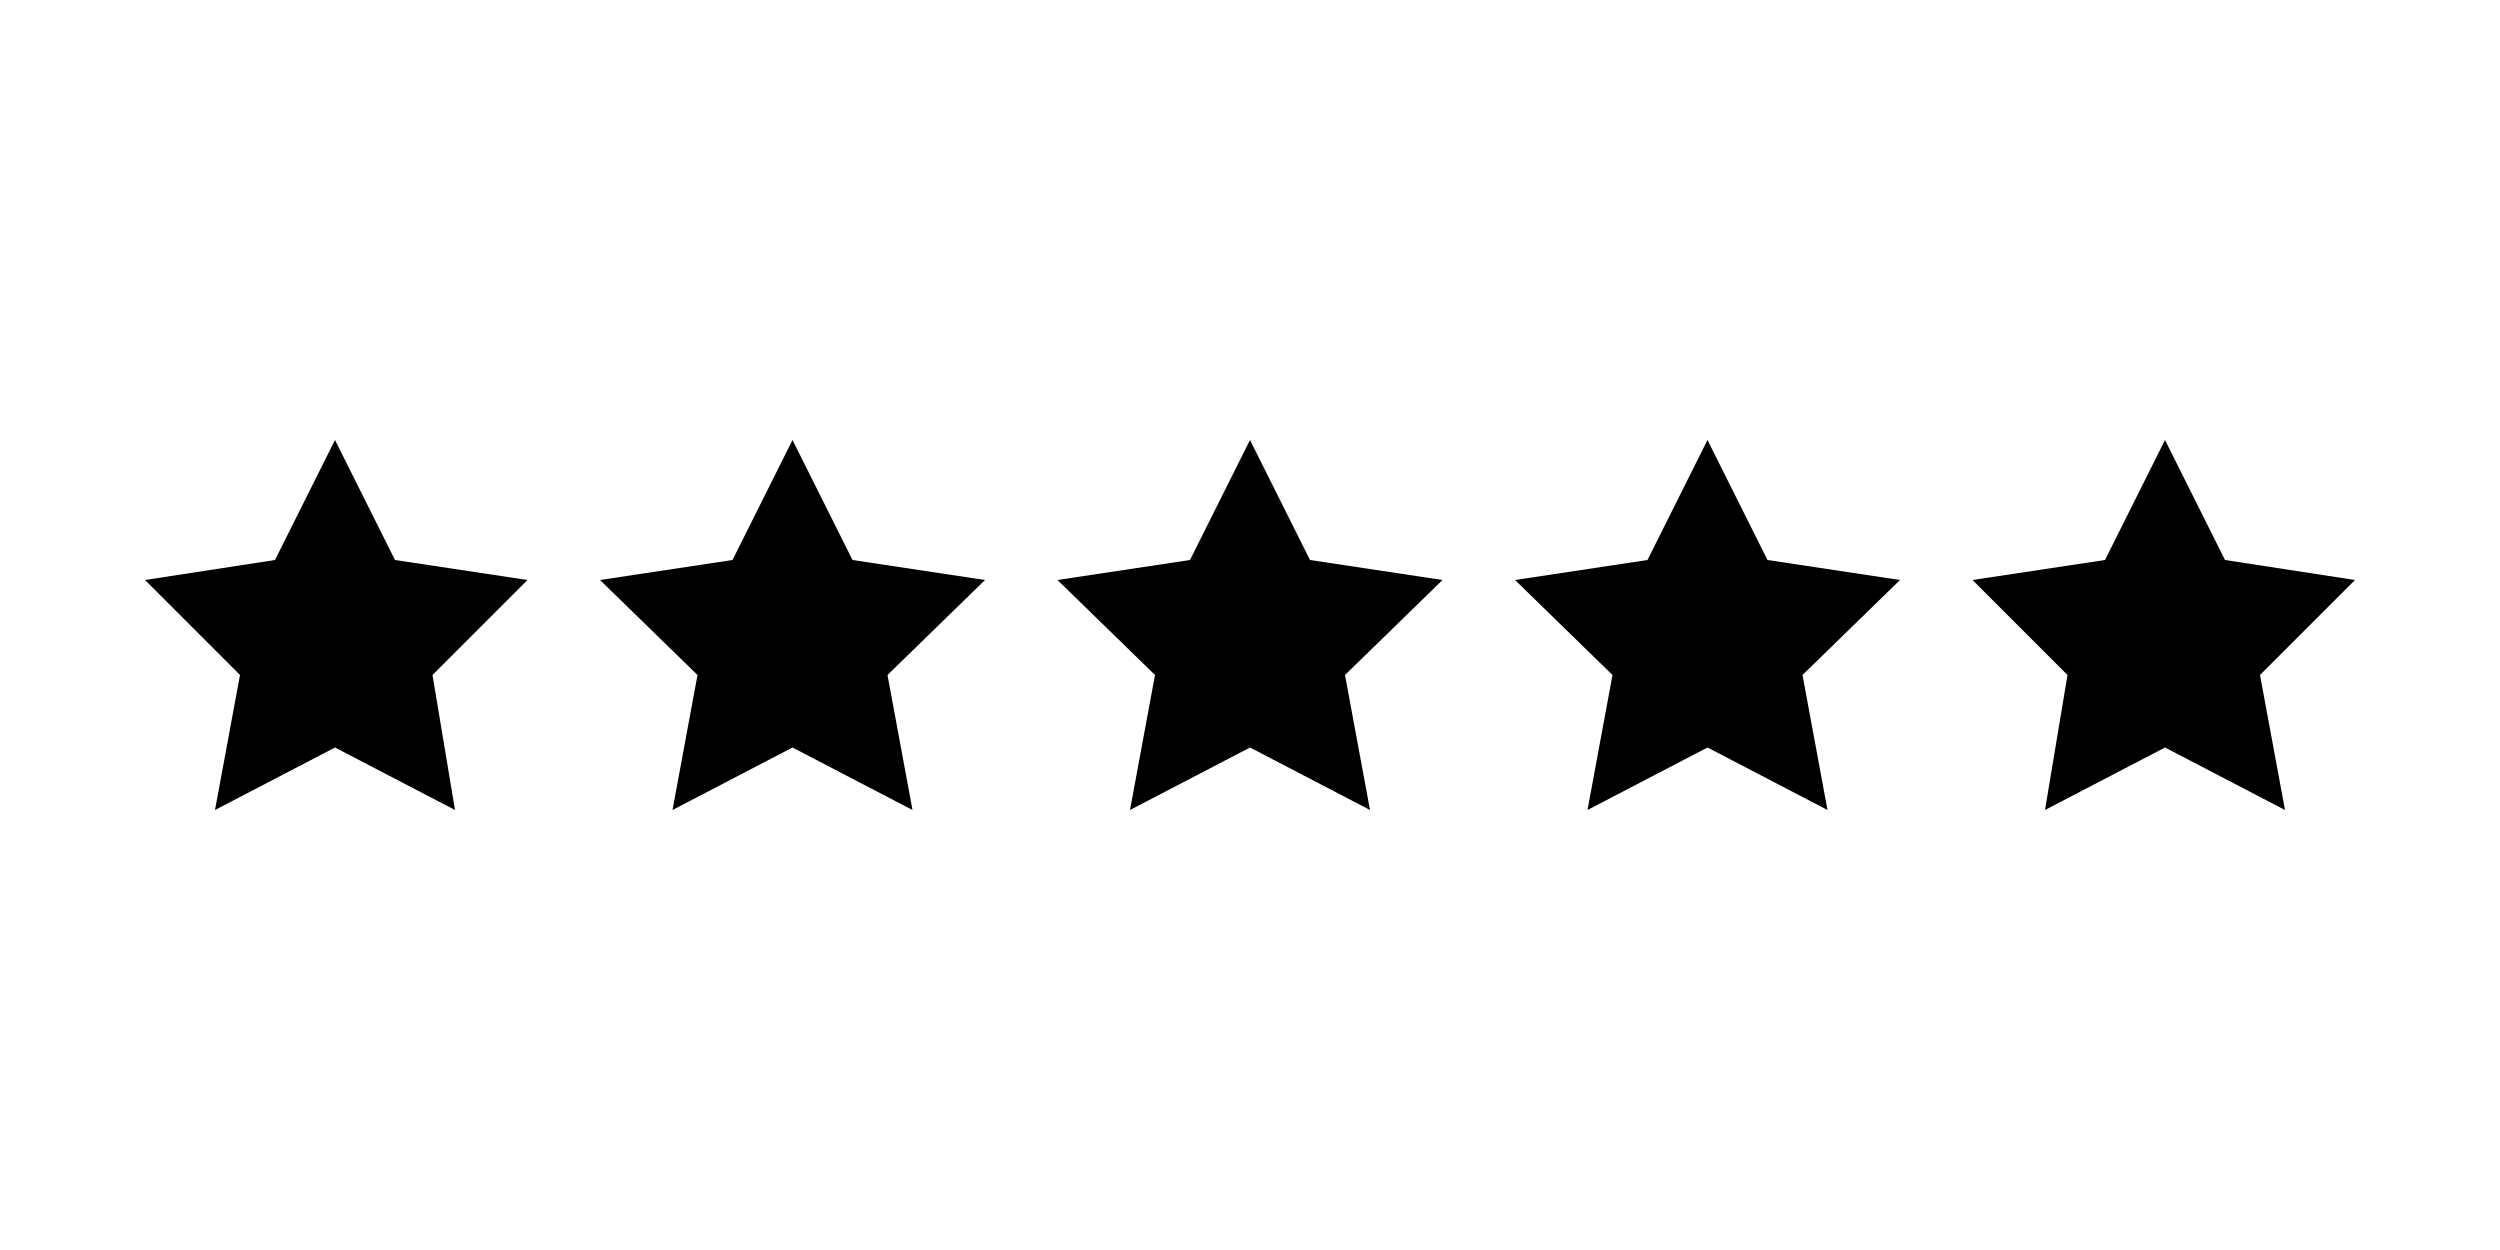
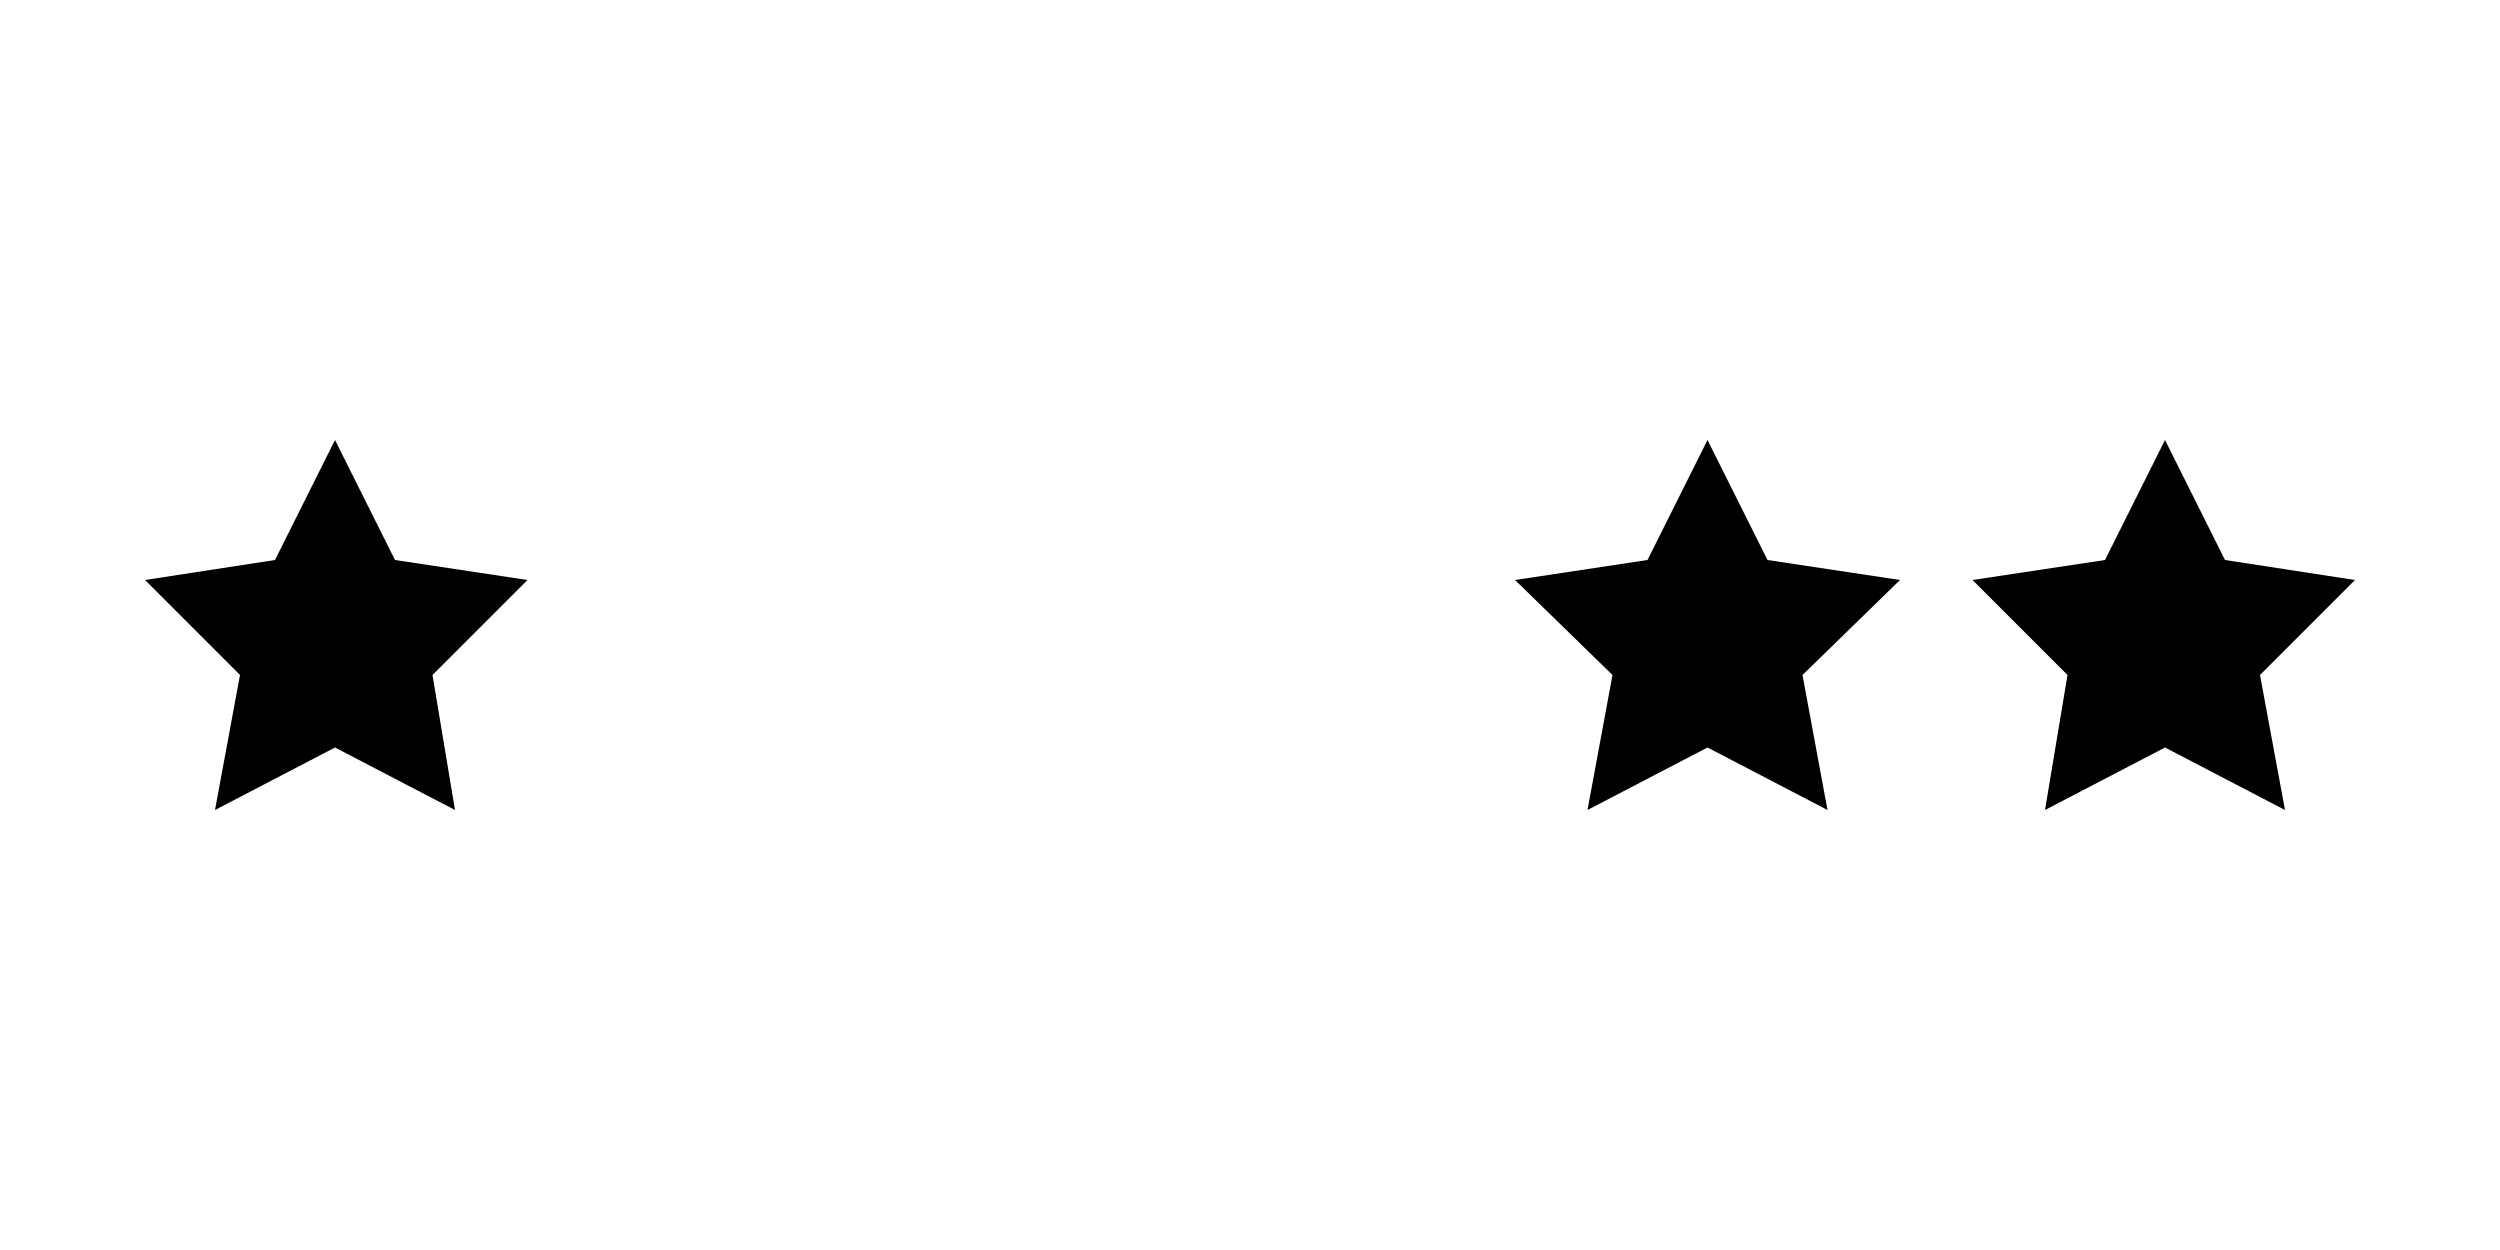
<svg xmlns="http://www.w3.org/2000/svg" id="Layer_1" x="0px" y="0px" viewBox="0 0 100 50" style="enable-background:new 0 0 100 50;" xml:space="preserve">
  <polygon points="15.8,22.4 13.4,17.6 11,22.4 5.8,23.2 9.6,27 8.6,32.4 13.4,29.9 18.2,32.4 17.3,27 21.1,23.2 " />
-   <polygon points="34.1,22.4 31.7,17.6 29.3,22.4 24,23.2 27.9,27 26.9,32.4 31.7,29.9 36.5,32.4 35.5,27 39.4,23.2 " />
-   <polygon points="52.4,22.4 50,17.6 47.6,22.4 42.3,23.2 46.2,27 45.2,32.4 50,29.9 54.8,32.4 53.8,27 57.7,23.2 " />
  <polygon points="70.7,22.4 68.3,17.6 65.9,22.4 60.6,23.2 64.5,27 63.5,32.4 68.3,29.9 73.1,32.4 72.1,27 76,23.2 " />
  <polygon points="94.2,23.2 89,22.4 86.6,17.6 84.2,22.4 78.9,23.2 82.7,27 81.8,32.4 86.6,29.9 91.4,32.4 90.4,27 " />
</svg>